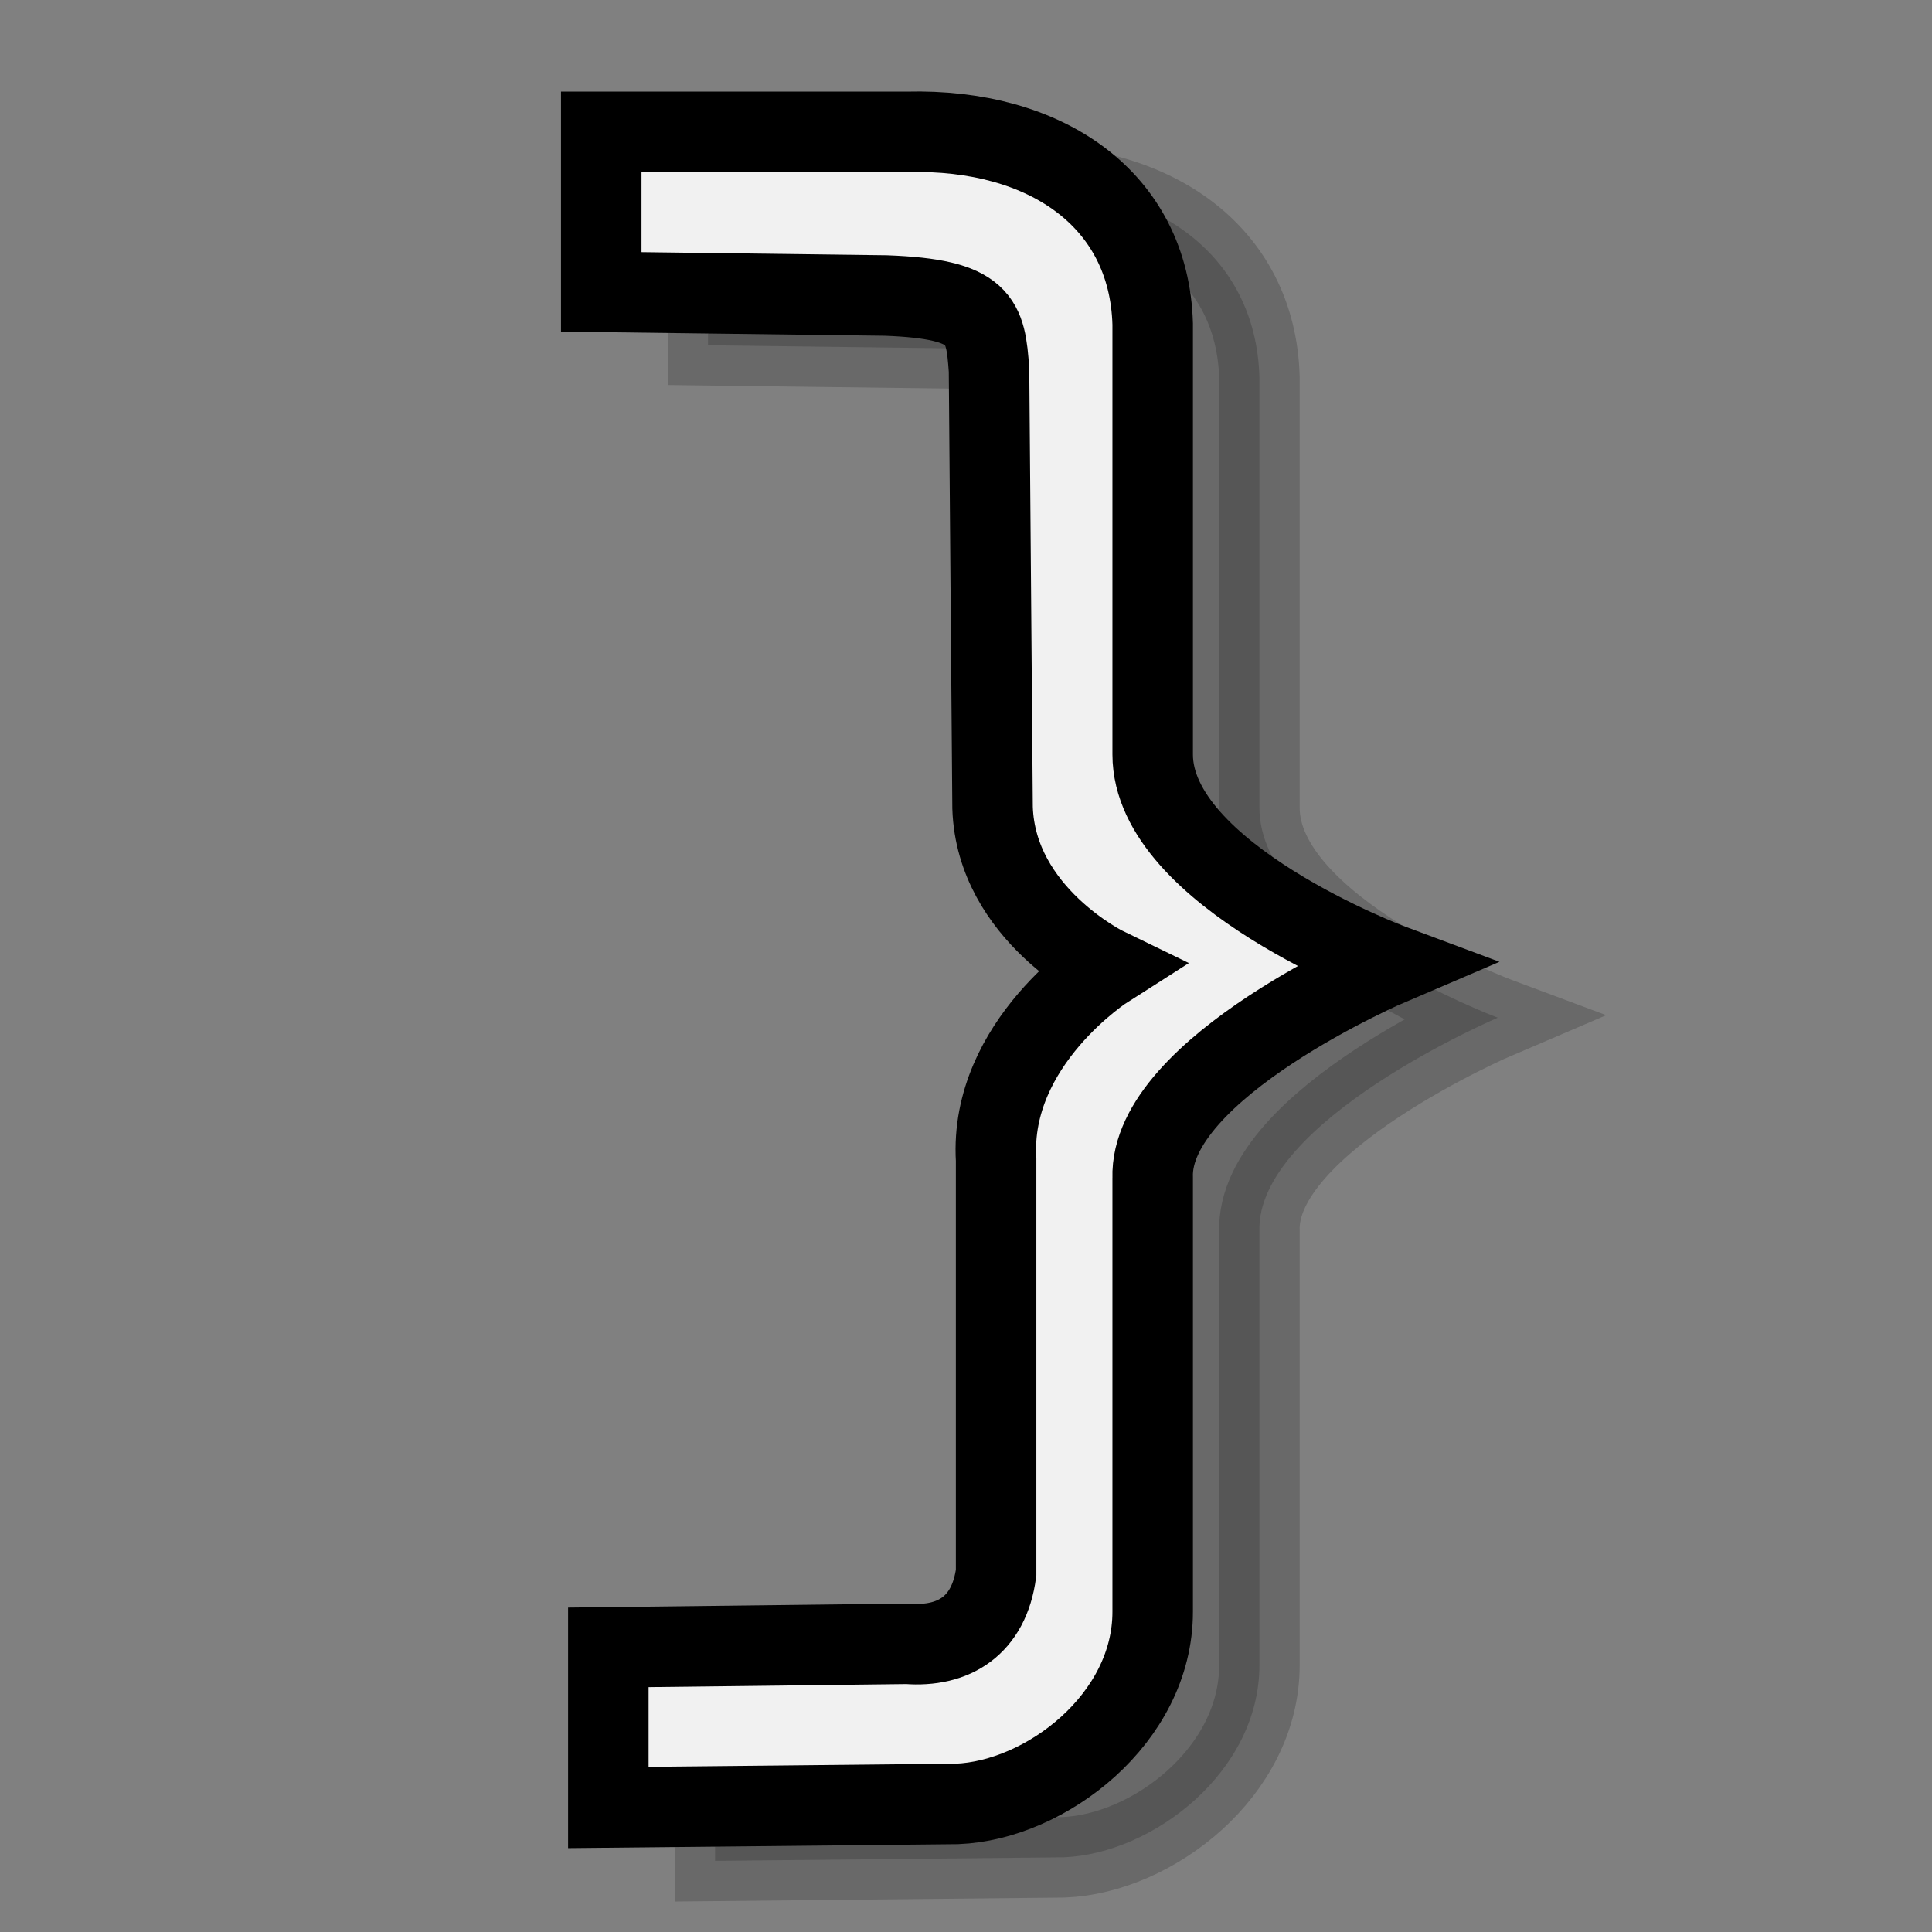
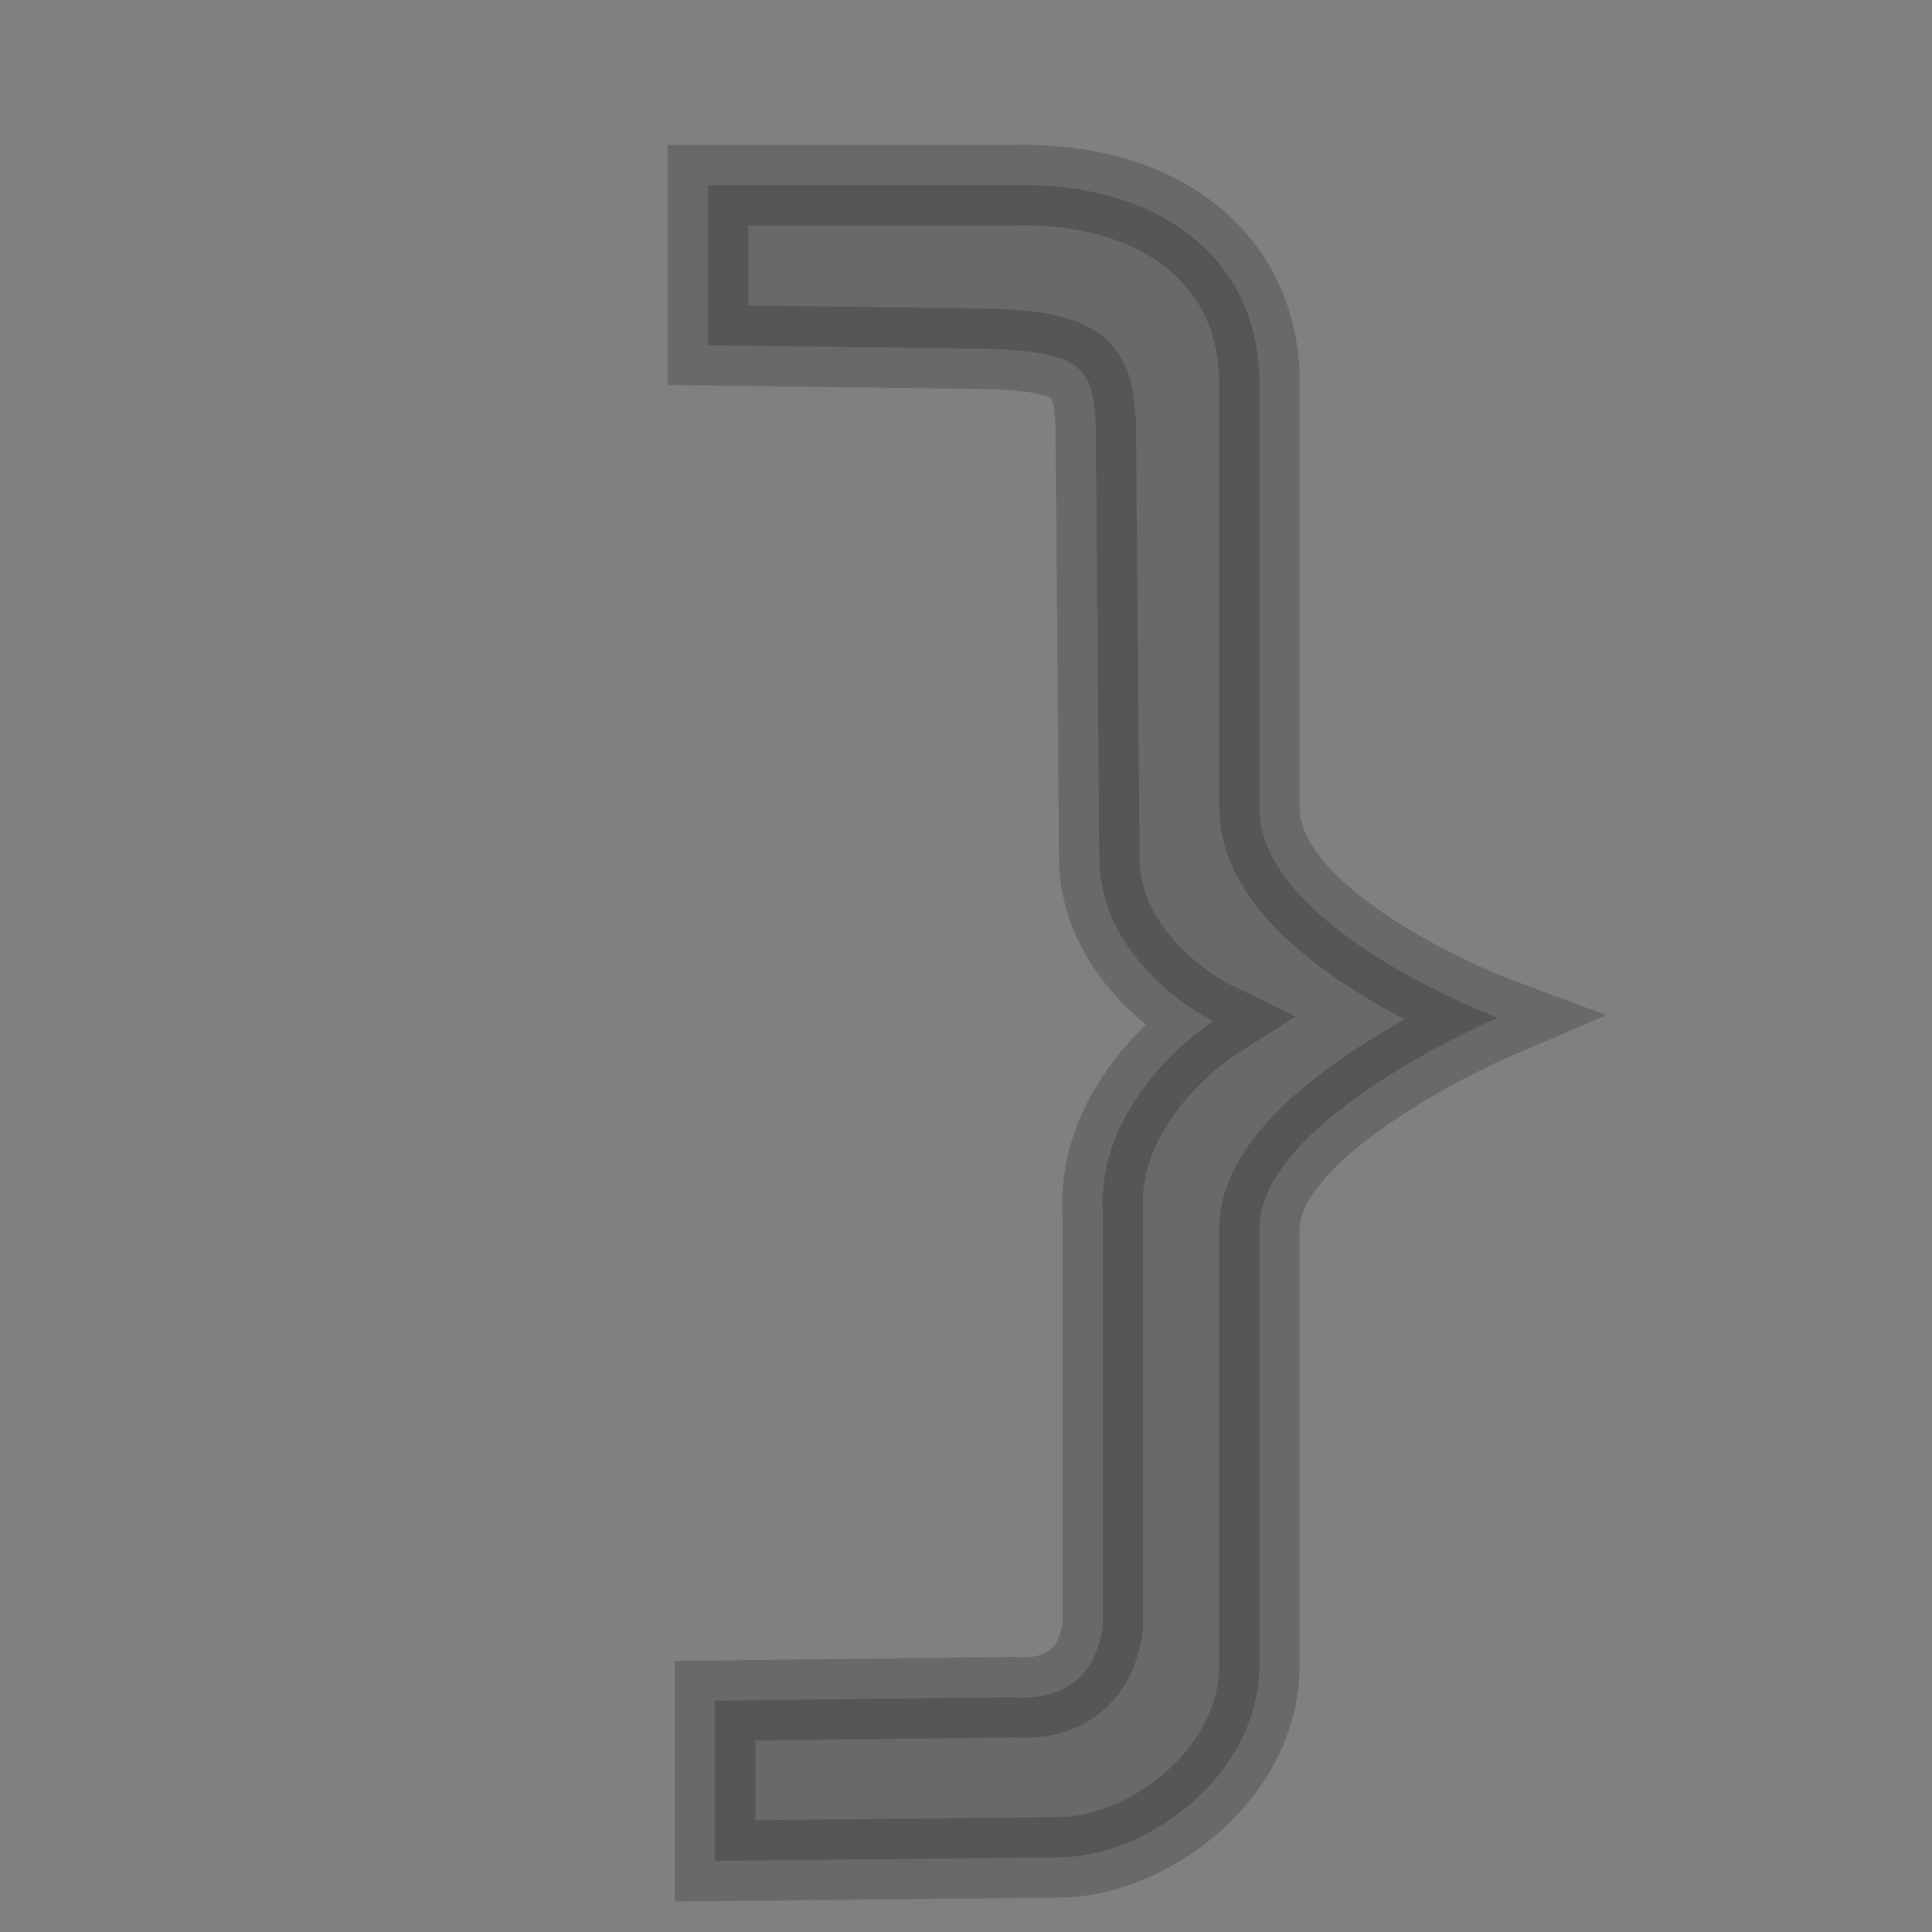
<svg xmlns="http://www.w3.org/2000/svg" xmlns:ns1="http://www.inkscape.org/namespaces/inkscape" xmlns:ns2="http://inkscape.sourceforge.net/DTD/sodipodi-0.dtd" xmlns:xlink="http://www.w3.org/1999/xlink" ns1:export-ydpi="82.500000" ns1:export-xdpi="82.500000" ns1:export-filename="/home/jimmac/Desktop/kde-uglies/lc_arrowshapes.circular-arrow.png" ns2:docname="lc_symbolshapes.right-brace.svg" ns2:docbase="/home/jimmac/Desktop/kde-uglies" ns1:version="0.41+cvs" ns2:version="0.32" id="svg1288" height="24px" width="24px">
  <rect width="100%" height="100%" fill="#808080" stroke="none" />
  <defs id="defs3">
    <linearGradient id="linearGradient2533">
      <stop style="stop-color:#959595;stop-opacity:1;" offset="0" id="stop2535" />
      <stop style="stop-color:#f0f0f0;stop-opacity:1;" offset="1" id="stop2537" />
    </linearGradient>
    <linearGradient id="linearGradient2056" ns1:collect="always">
      <stop id="stop2058" offset="0" style="stop-color:#000000;stop-opacity:1;" />
      <stop id="stop2060" offset="1" style="stop-color:#000000;stop-opacity:0;" />
    </linearGradient>
    <linearGradient id="linearGradient2218">
      <stop id="stop2220" offset="0" style="stop-color:#b6b6b6;stop-opacity:1;" />
      <stop id="stop2222" offset="1" style="stop-color:#f0f0f0;stop-opacity:1;" />
    </linearGradient>
    <linearGradient gradientTransform="matrix(1.192,0,0,1.192,55.81,0.104)" gradientUnits="userSpaceOnUse" y2="19.5" x2="16.256" y1="4.391" x1="6.253" id="linearGradient2224" xlink:href="#linearGradient2218" ns1:collect="always" />
    <linearGradient ns1:collect="always" xlink:href="#linearGradient2218" id="linearGradient1321" gradientUnits="userSpaceOnUse" gradientTransform="matrix(1.192,0,0,1.192,26.81,0.104)" x1="-8.924" y1="11.125" x2="-14.099" y2="0.271" />
    <radialGradient gradientUnits="userSpaceOnUse" gradientTransform="matrix(1,0,0,0.632,1.223793e-16,7.184)" r="11.875" fy="19.5" fx="12.625" cy="19.5" cx="12.625" id="radialGradient2062" xlink:href="#linearGradient2056" ns1:collect="always" />
    <linearGradient ns1:collect="always" xlink:href="#linearGradient2218" id="linearGradient2229" gradientUnits="userSpaceOnUse" gradientTransform="matrix(1.192,0,0,1.192,65.824,0.104)" x1="6.253" y1="4.391" x2="16.256" y2="19.5" />
    <linearGradient ns1:collect="always" xlink:href="#linearGradient2218" id="linearGradient2527" gradientUnits="userSpaceOnUse" gradientTransform="matrix(1.192,0,0,1.192,81.324,-0.396)" x1="-42.779" y1="-7.008" x2="-33.971" y2="14.068" />
    <linearGradient ns1:collect="always" xlink:href="#linearGradient2218" id="linearGradient2529" gradientUnits="userSpaceOnUse" gradientTransform="matrix(1.113,0,0,1.113,78.17,0.631)" x1="6.253" y1="4.391" x2="16.256" y2="19.5" />
    <linearGradient ns1:collect="always" xlink:href="#linearGradient2533" id="linearGradient2531" gradientUnits="userSpaceOnUse" gradientTransform="matrix(1.192,0,0,1.192,80.824,-0.896)" x1="-32.398" y1="5.417" x2="-27.68" y2="22.247" />
    <linearGradient y2="13.46" x2="-51.141" y1="6.277" x1="-63.252" gradientTransform="matrix(1.192,0,-7.948847e-18,1.192,87.061,-11.575)" gradientUnits="userSpaceOnUse" id="linearGradient1331" xlink:href="#linearGradient2218" ns1:collect="always" />
    <linearGradient ns1:collect="always" xlink:href="#linearGradient2218" id="linearGradient2458" gradientUnits="userSpaceOnUse" gradientTransform="matrix(1.192,0,-7.948847e-18,1.192,87.061,-11.575)" x1="-63.252" y1="6.277" x2="-51.141" y2="13.46" />
    <linearGradient y2="13.46" x2="-51.141" y1="6.277" x1="-63.252" gradientTransform="matrix(1.317,0,-8.778773e-18,1.317,68.129,-13.899)" gradientUnits="userSpaceOnUse" id="linearGradient1455" xlink:href="#linearGradient2218" ns1:collect="always" />
    <linearGradient y2="13.46" x2="-51.141" y1="6.277" x1="-63.252" gradientTransform="matrix(1.317,0,-8.778773e-18,1.317,68.129,-13.899)" gradientUnits="userSpaceOnUse" id="linearGradient2252" xlink:href="#linearGradient2218" ns1:collect="always" />
  </defs>
  <ns2:namedview ns1:showpageshadow="false" ns1:window-y="371" ns1:window-x="236" ns1:window-height="793" ns1:window-width="927" ns1:document-units="px" ns1:grid-bbox="true" showgrid="false" ns1:current-layer="layer1" ns1:cy="12.198698" ns1:cx="13.305988" ns1:zoom="22.627417" ns1:pageshadow="2" ns1:pageopacity="0.0" borderopacity="0.196" bordercolor="#666666" pagecolor="#ffffff" id="base" />
  <g ns1:groupmode="layer" ns1:label="Layer 1" id="layer1">
    <path style="opacity:0.183;fill:#000000;fill-opacity:1;fill-rule:evenodd;stroke:#000000;stroke-width:1px;stroke-linecap:butt;stroke-linejoin:miter;stroke-opacity:1" d="M 8.795,2.301 L 8.795,4.289 L 12.33,4.334 C 13.523,4.378 13.568,4.643 13.612,5.262 L 13.656,10.698 C 13.7,12.023 15.07,12.686 15.07,12.686 C 15.07,12.686 13.612,13.614 13.7,15.073 L 13.7,20.199 C 13.612,20.862 13.17,21.127 12.595,21.083 L 8.883,21.127 L 8.883,23.116 L 13.214,23.072 C 14.319,23.028 15.645,22.011 15.645,20.685 L 15.645,15.294 C 15.601,13.924 18.606,12.642 18.606,12.642 C 18.606,12.642 15.645,11.537 15.645,10.035 L 15.645,4.687 C 15.601,3.14 14.319,2.256 12.595,2.301 L 8.795,2.301 z " id="path2278" ns2:nodetypes="ccccccccccccccccccc" />
-     <path ns2:nodetypes="ccccccccccccccccccc" id="path2276" d="M 7.469,1.638 L 7.469,3.626 L 11.004,3.671 C 12.198,3.715 12.242,3.98 12.286,4.599 L 12.33,10.035 C 12.374,11.36 13.744,12.023 13.744,12.023 C 13.744,12.023 12.286,12.951 12.374,14.41 L 12.374,19.536 C 12.286,20.199 11.844,20.464 11.27,20.42 L 7.557,20.464 L 7.557,22.453 L 11.888,22.409 C 12.993,22.365 14.319,21.348 14.319,20.023 L 14.319,14.631 C 14.275,13.261 17.28,11.979 17.28,11.979 C 17.28,11.979 14.319,10.874 14.319,9.372 L 14.319,4.024 C 14.275,2.477 12.993,1.594 11.27,1.638 L 7.469,1.638 z " style="stroke-opacity:1;stroke-linejoin:miter;stroke-linecap:butt;stroke-width:1px;stroke:#000000;fill-rule:evenodd;fill-opacity:1;fill:#f1f1f1" />
  </g>
</svg>